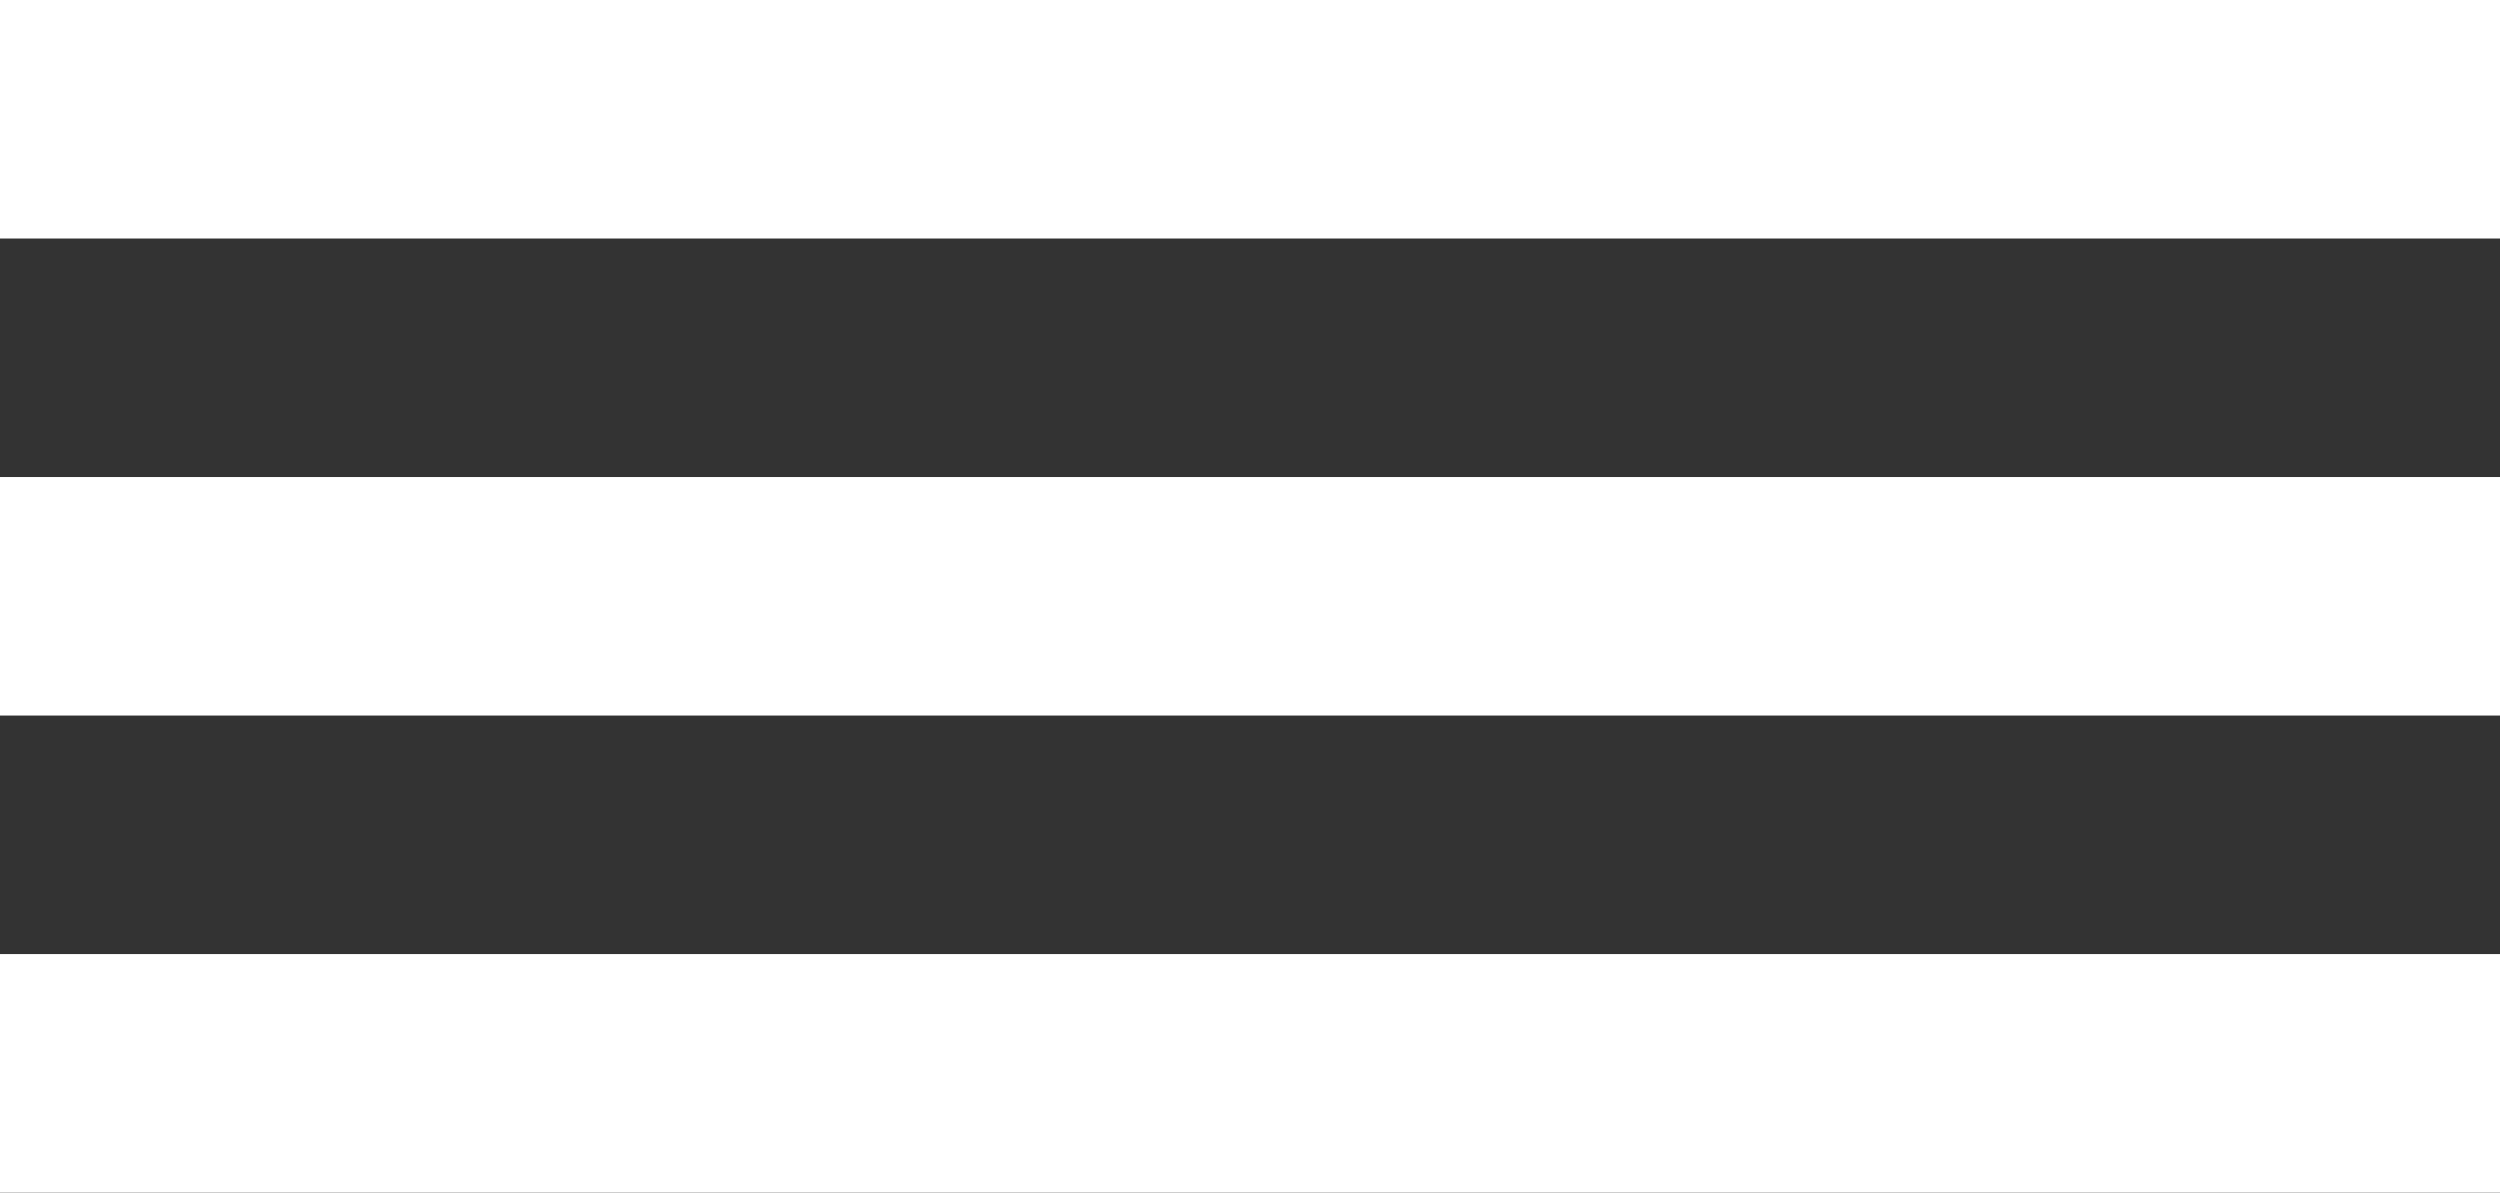
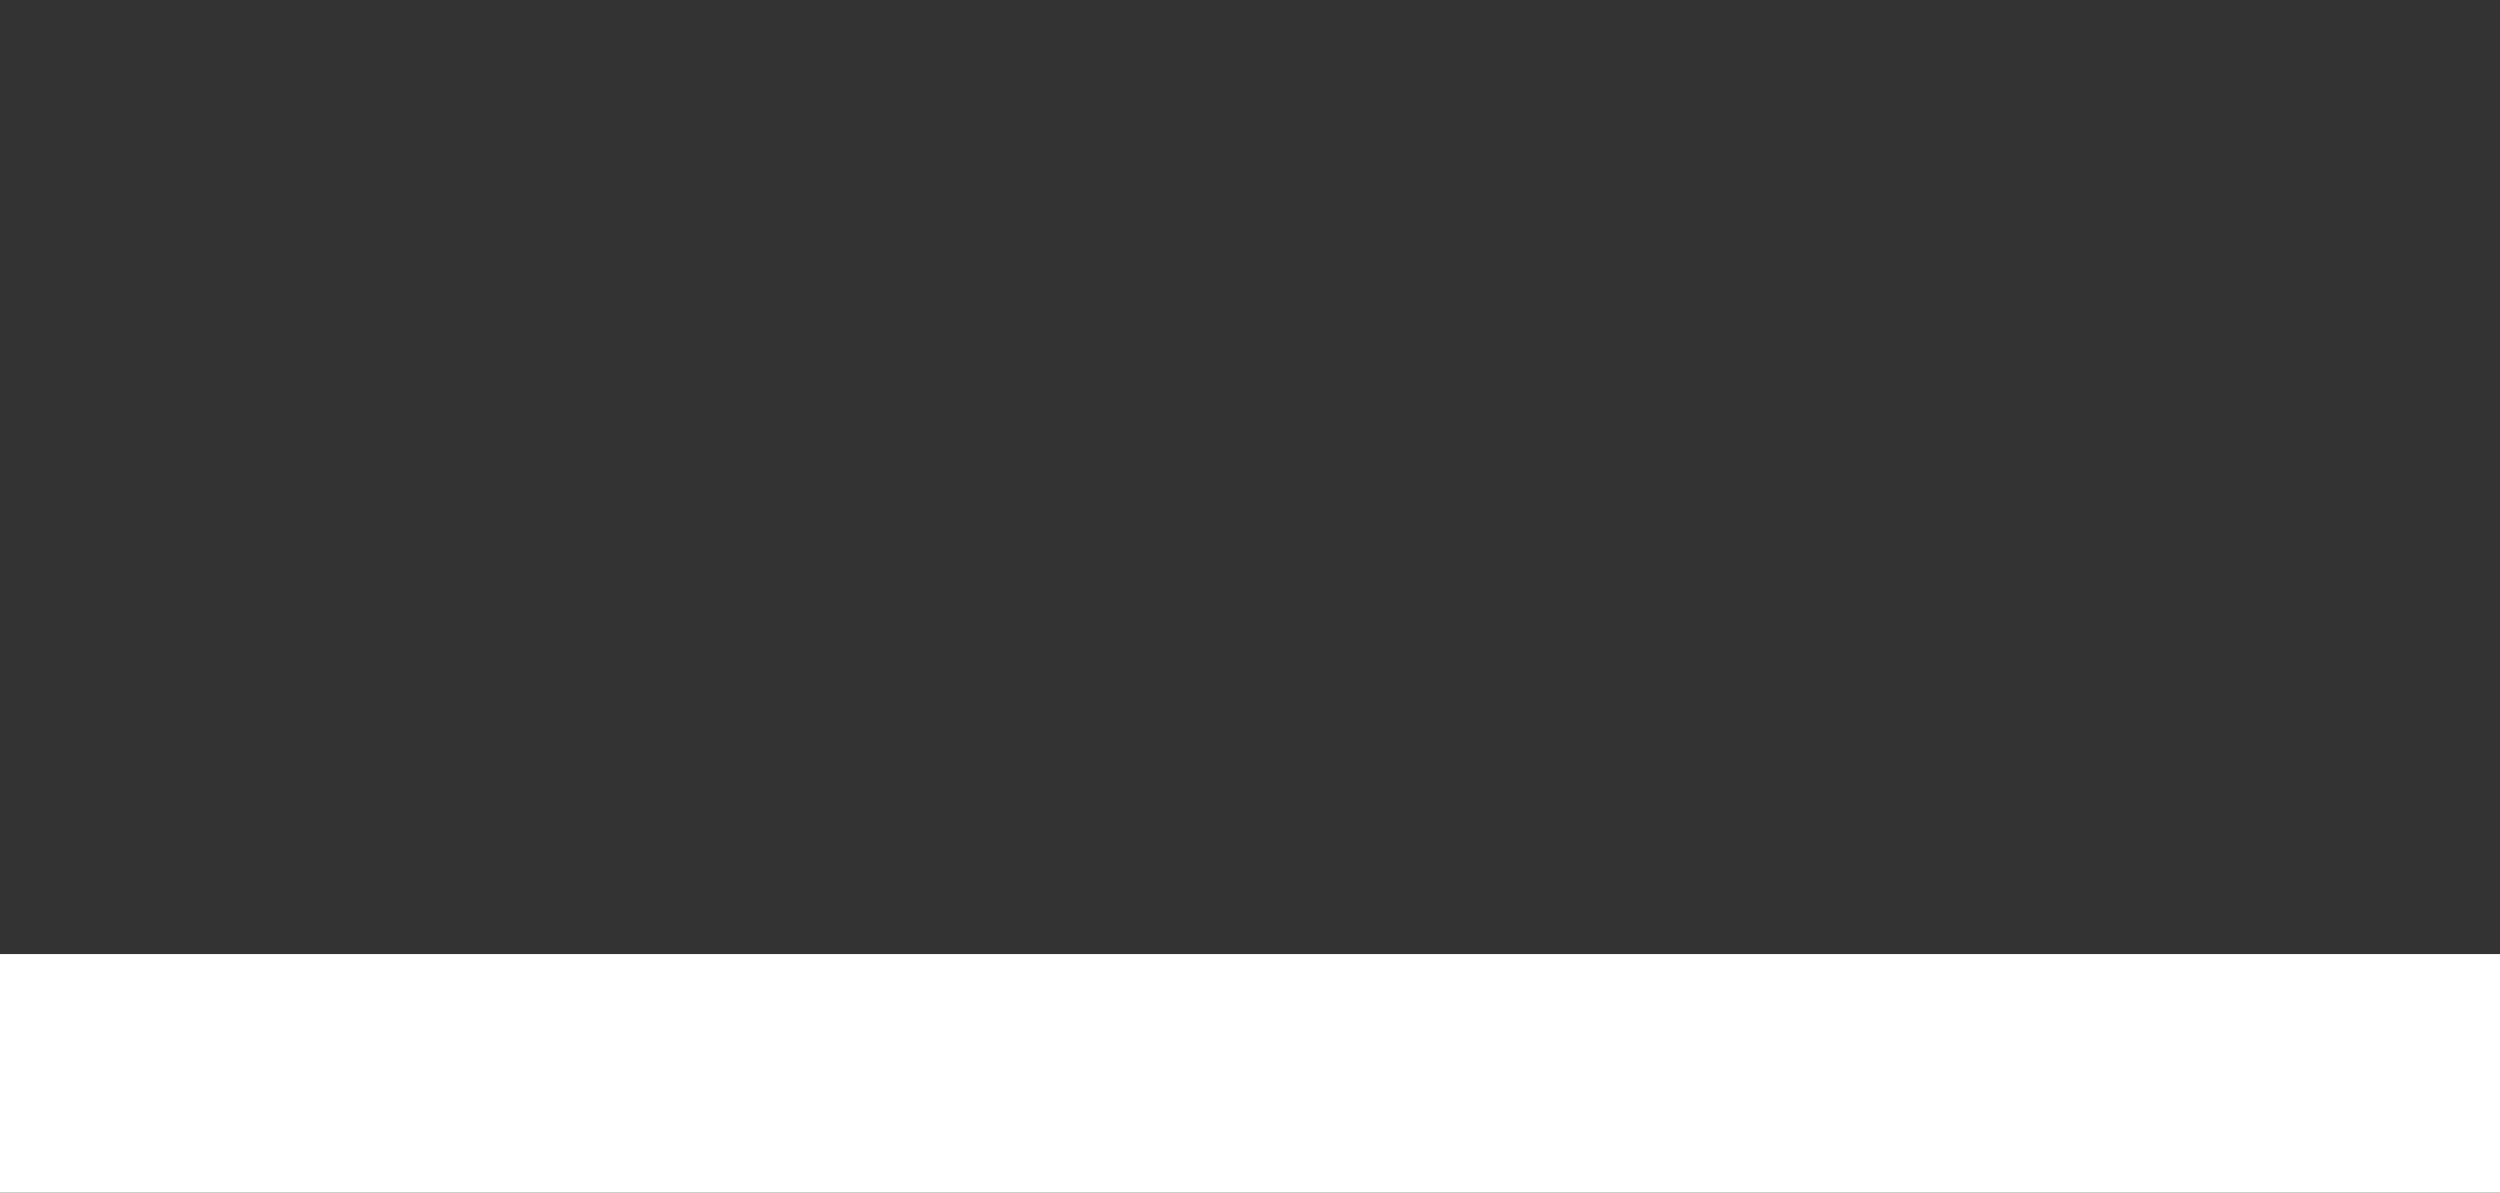
<svg xmlns="http://www.w3.org/2000/svg" id="Ebene_1" viewBox="0 0 28.3 13.5">
  <rect x="0" y="0" width="28.3" height="13.5" fill="#333333" stroke="none" />
  <style>.st0{fill:#fff}</style>
-   <path class="st0" d="M0 0H28.3V2.7H0z" />
-   <path class="st0" d="M0 5.4H28.3V8.1H0z" />
+   <path class="st0" d="M0 5.4V8.1H0z" />
  <path class="st0" d="M0 10.8H28.3V13.5H0z" />
</svg>